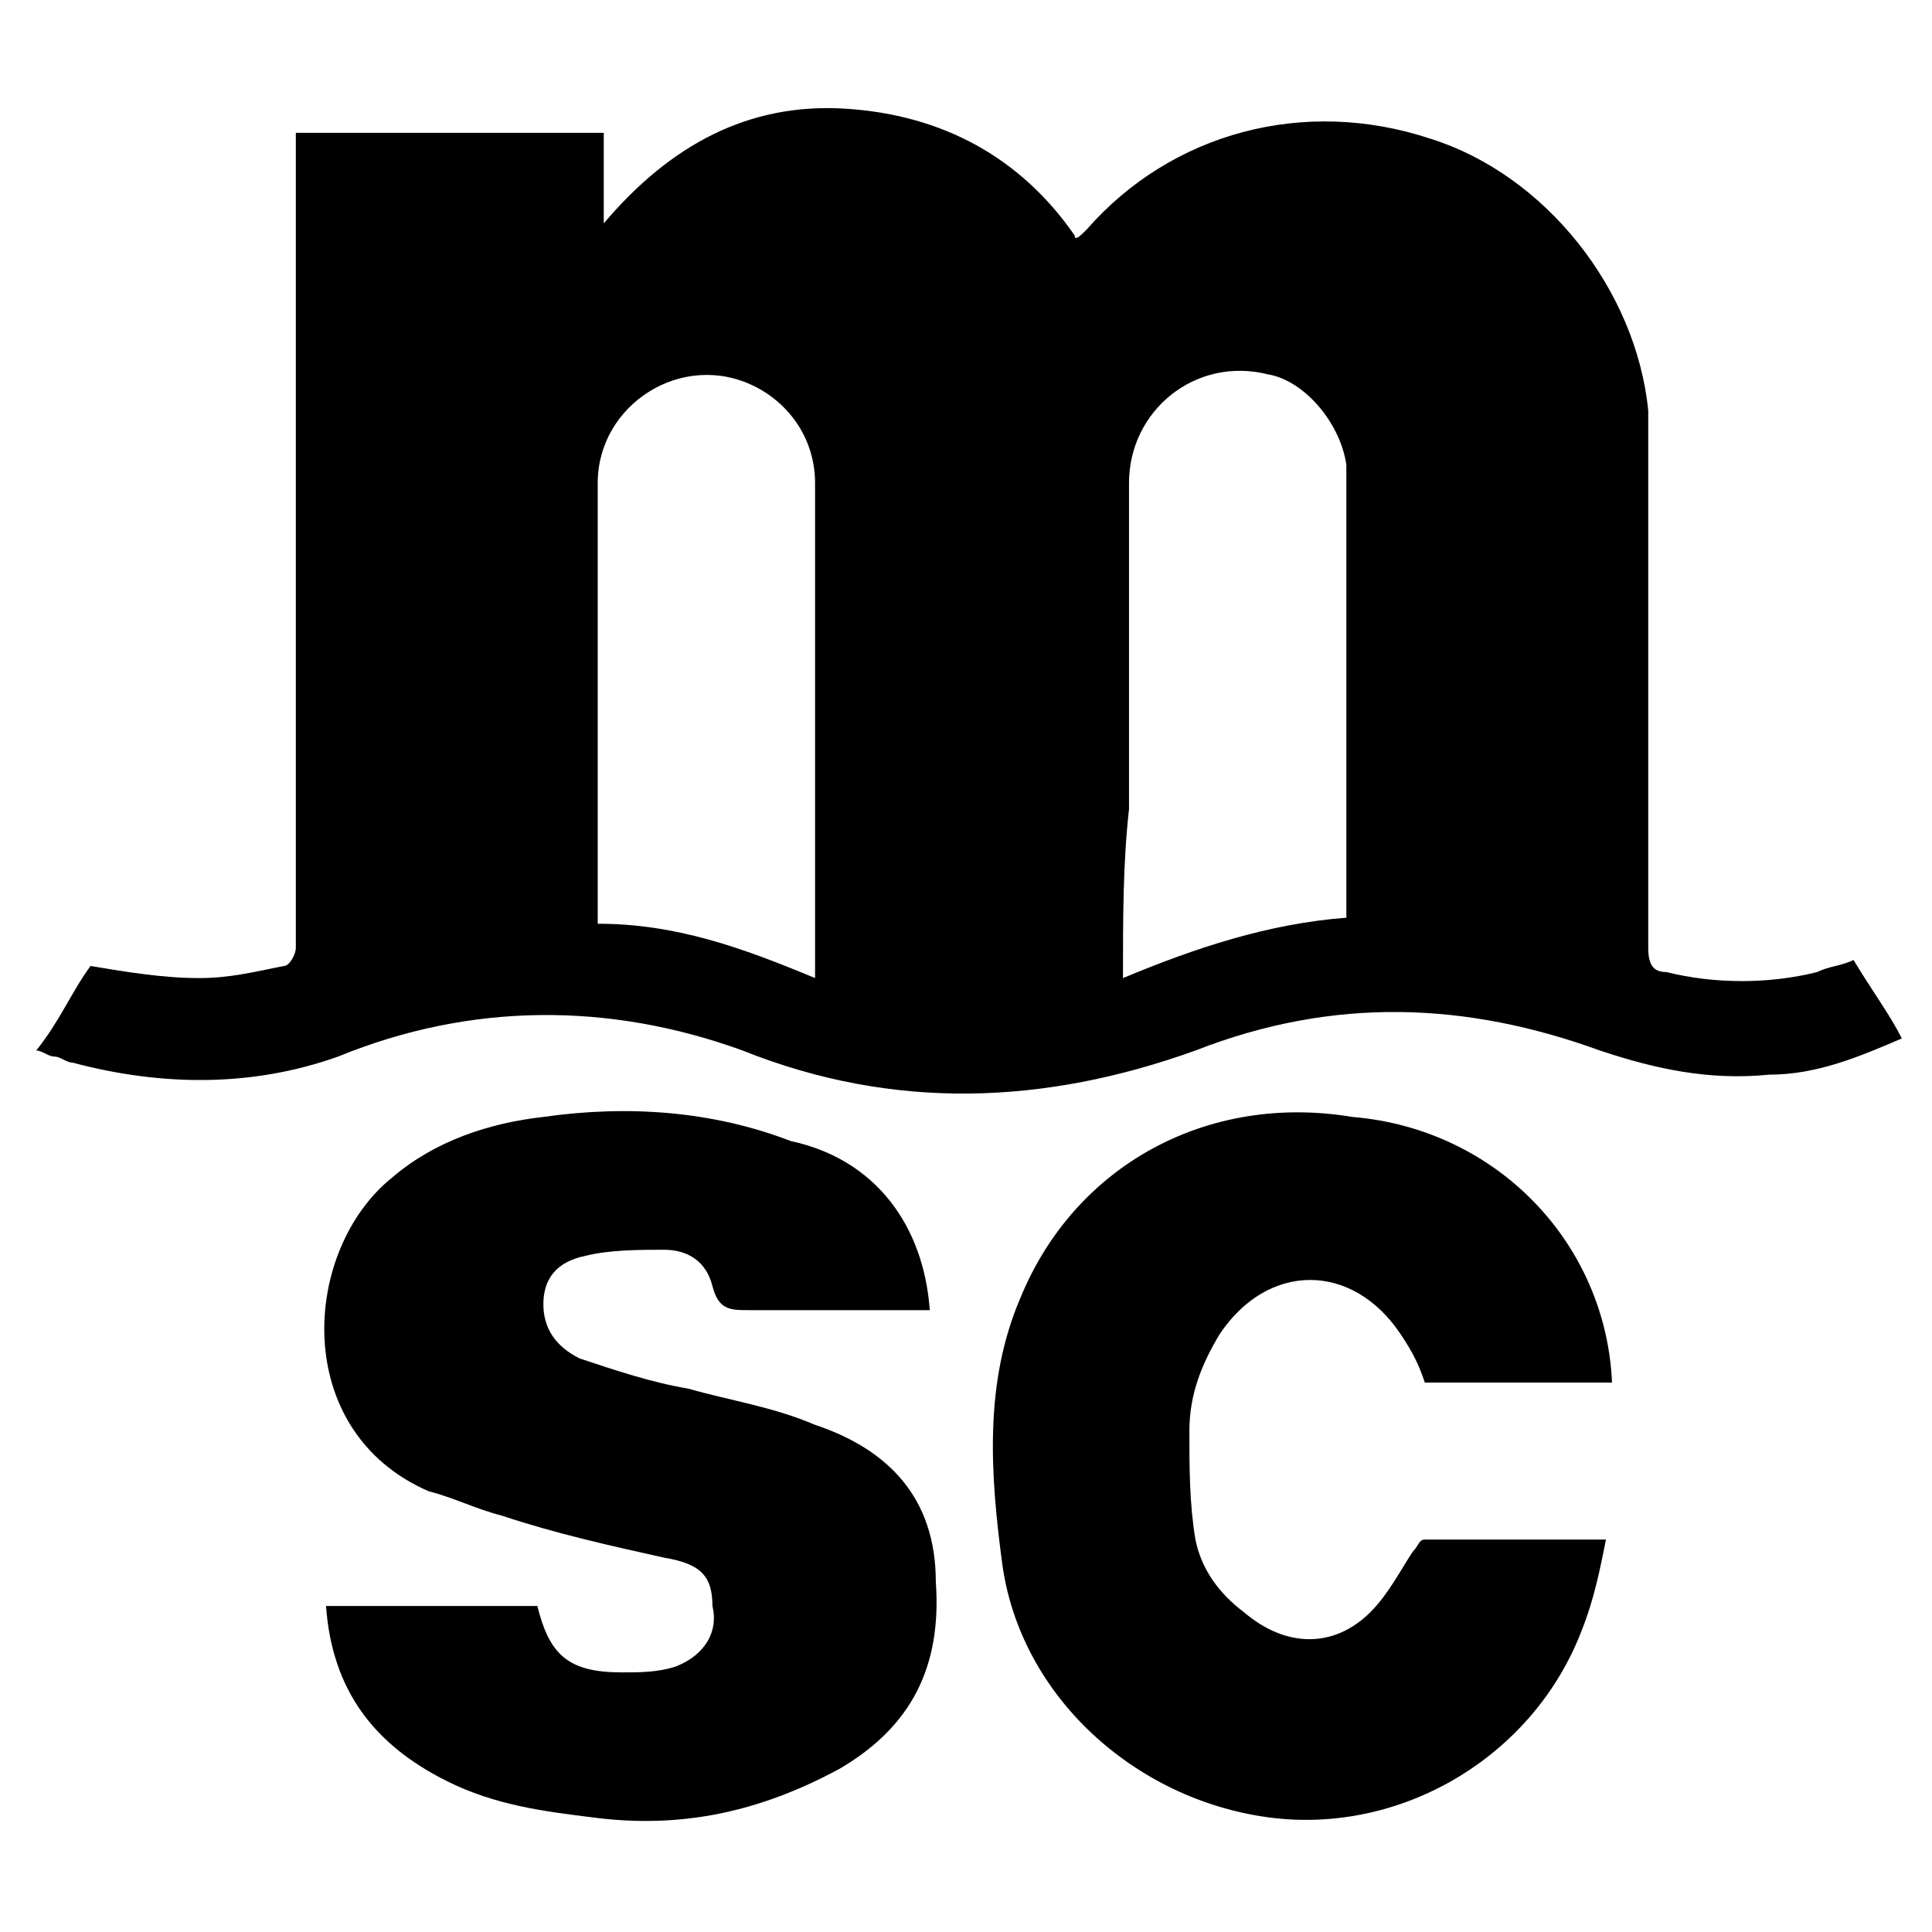
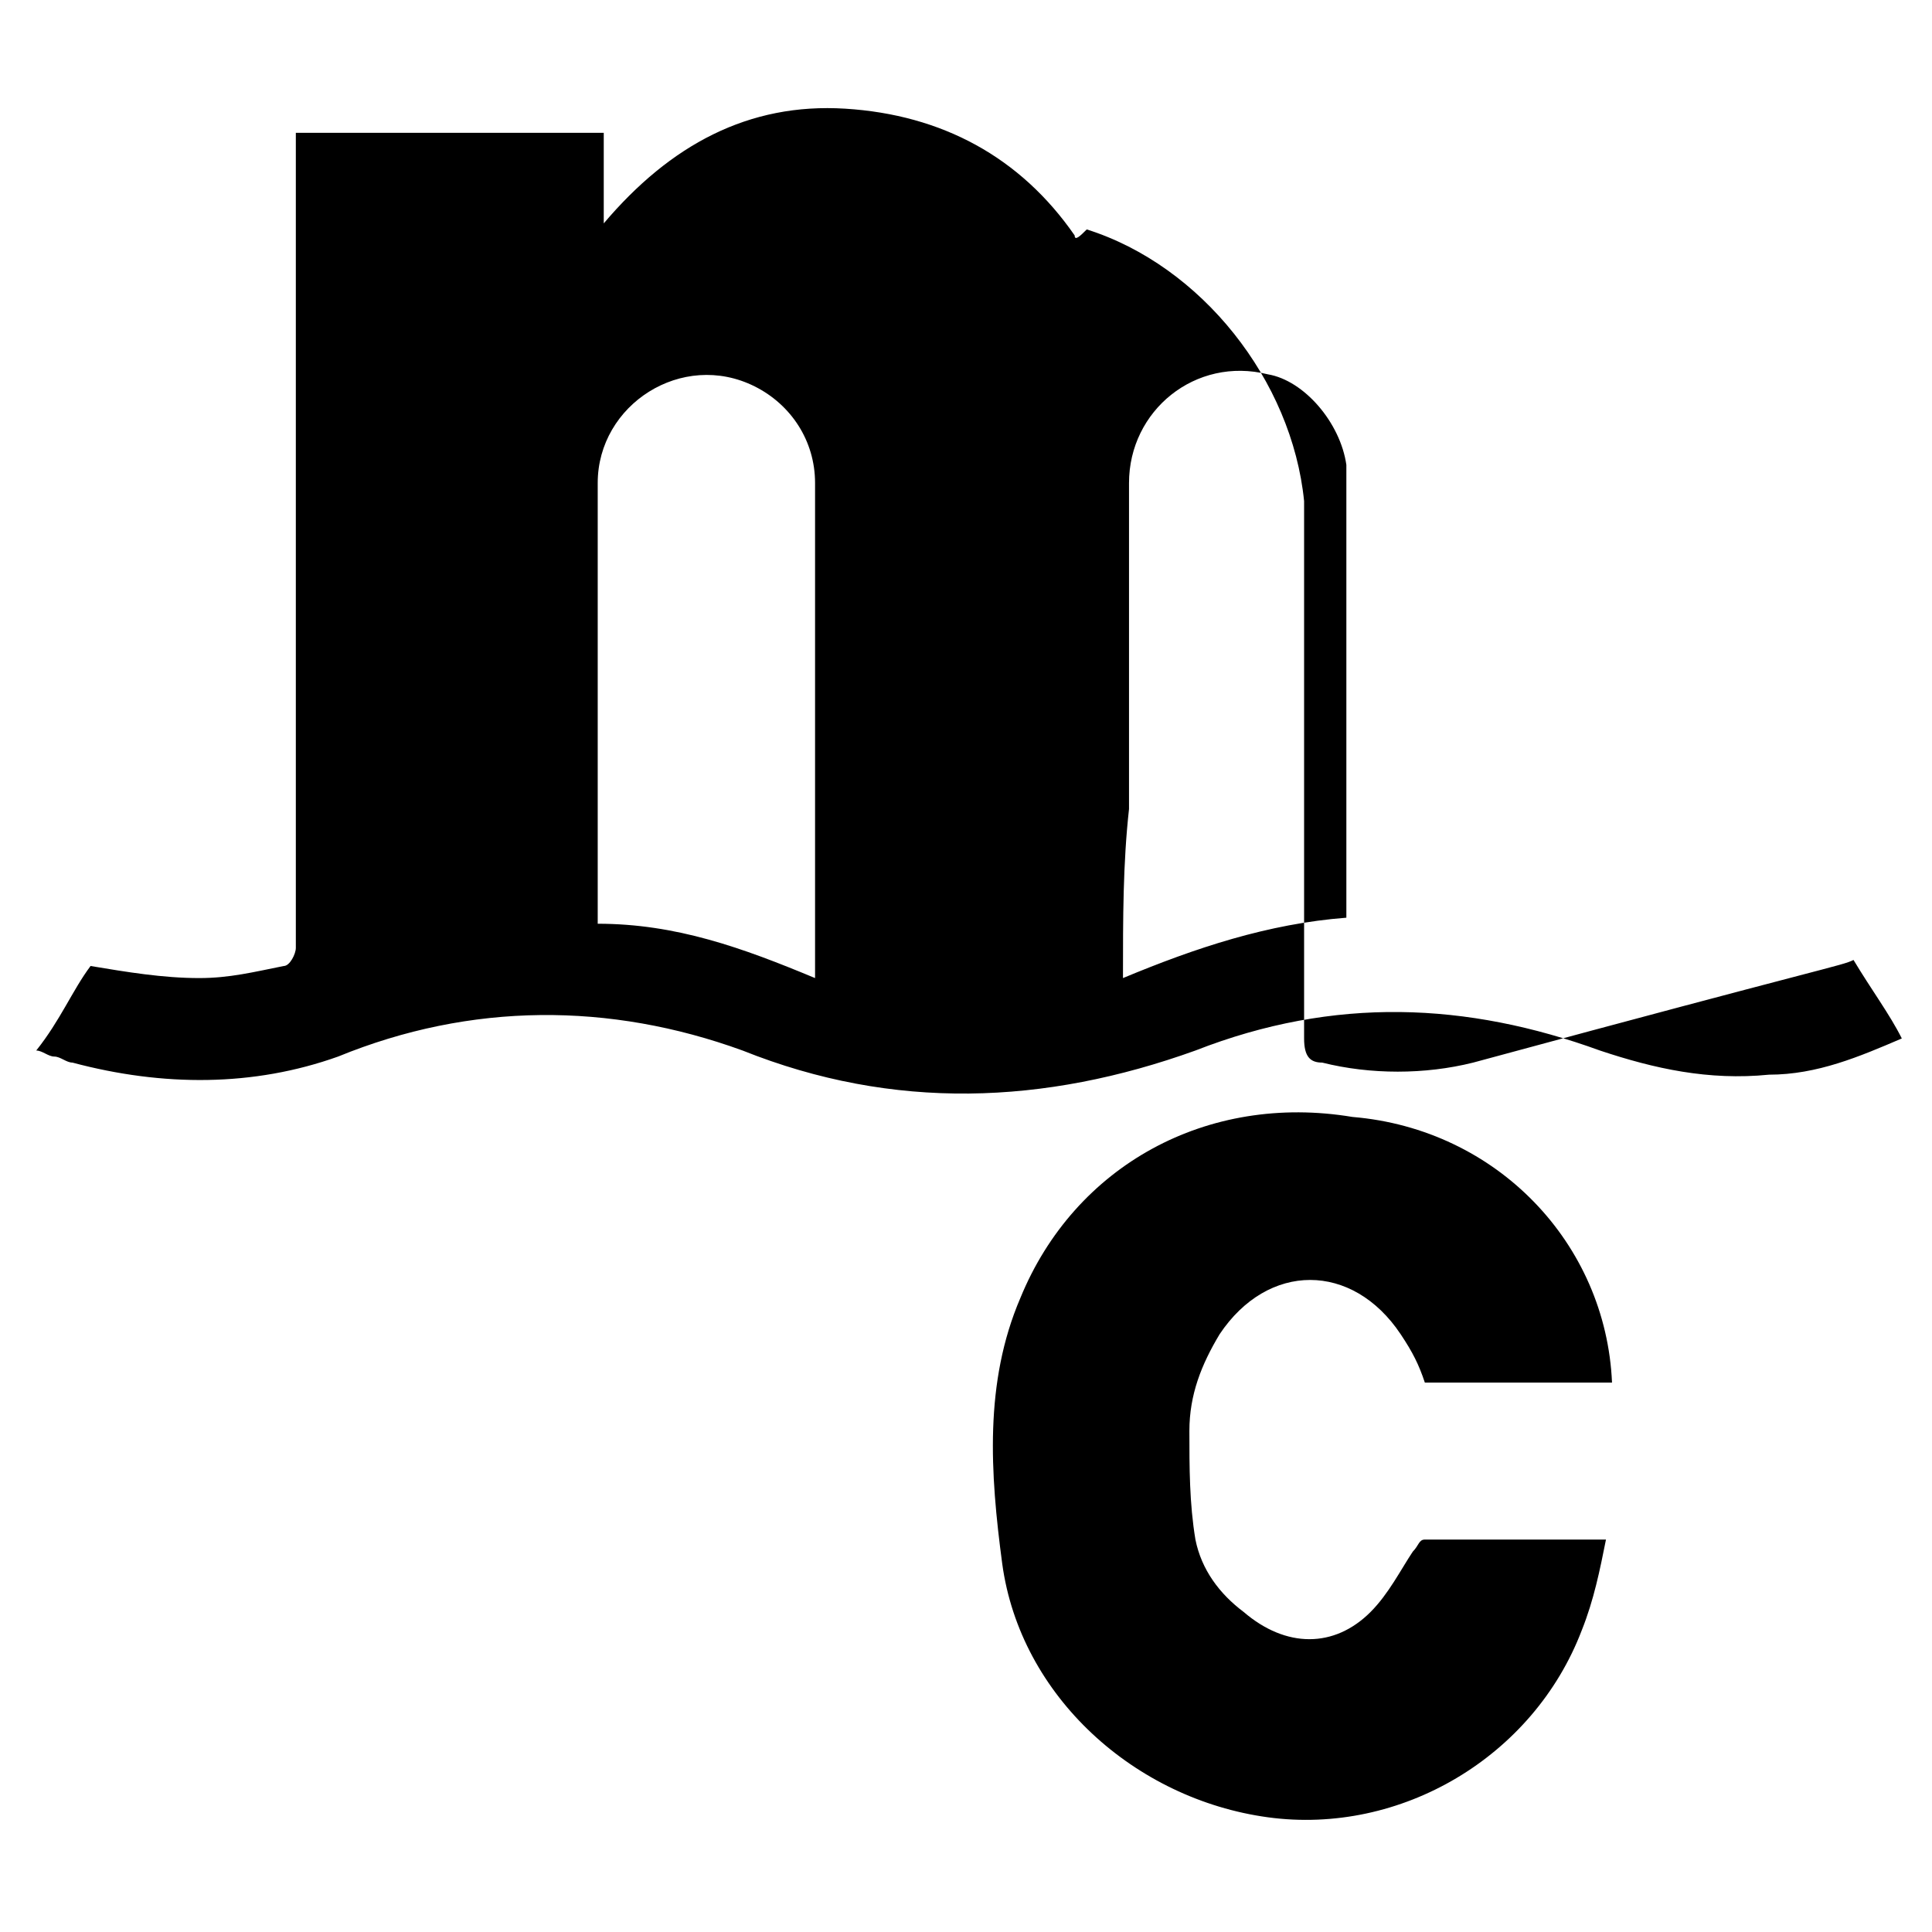
<svg xmlns="http://www.w3.org/2000/svg" version="1.1" id="Layer_1" x="0px" y="0px" viewBox="0 0 32 32" style="enable-background:new 0 0 32 32;" xml:space="preserve">
  <g>
-     <path d="M30.7,15.9c0.3,0.5,0.6,0.9,0.8,1.3c-0.7,0.3-1.4,0.6-2.2,0.6c-1,0.1-1.9-0.1-2.8-0.4c-2.2-0.8-4.4-0.9-6.7,0   c-2.5,0.9-5,1-7.5,0c-2.2-0.8-4.5-0.8-6.7,0.1C4.2,18,2.7,18,1.2,17.6c-0.1,0-0.2-0.1-0.3-0.1c-0.1,0-0.2-0.1-0.3-0.1   C1,16.9,1.2,16.4,1.5,16c0.6,0.1,1.2,0.2,1.8,0.2c0.5,0,0.9-0.1,1.4-0.2c0.1,0,0.2-0.2,0.2-0.3c0-3.2,0-6.3,0-9.5   c0-1.3,0-2.6,0-3.9c0,0,0-0.1,0-0.1c1.7,0,3.4,0,5.1,0c0,0.5,0,1,0,1.5c1.1-1.3,2.4-2,4-1.9c1.6,0.1,2.9,0.8,3.8,2.1   C17.8,4,17.9,3.9,18,3.8c1.4-1.6,3.6-2.2,5.7-1.5c1.9,0.6,3.4,2.5,3.6,4.5c0,0.2,0,0.5,0,0.7c0,2.7,0,5.4,0,8.2   c0,0.3,0.1,0.4,0.3,0.4c0.8,0.2,1.7,0.2,2.5,0C30.3,16,30.5,16,30.7,15.9z M18.6,16.2c1.2-0.5,2.4-0.9,3.7-1c0-0.1,0-0.3,0-0.4   c0-2.2,0-4.5,0-6.7c0-0.1,0-0.3,0-0.4c-0.1-0.7-0.7-1.4-1.3-1.5c-1.2-0.3-2.3,0.6-2.3,1.8c0,1.8,0,3.6,0,5.4   C18.6,14.3,18.6,15.2,18.6,16.2z M13.5,16.2c0-0.1,0-0.1,0-0.1c0-2.7,0-5.4,0-8.1c0-0.7-0.4-1.3-1-1.6c-1.2-0.6-2.6,0.3-2.6,1.6   c0,2.4,0,4.7,0,7.1c0,0.1,0,0.1,0,0.2C11.2,15.3,12.3,15.7,13.5,16.2z" />
-     <path d="M15.4,21.7c-0.1,0-0.2,0-0.3,0c-0.9,0-1.8,0-2.7,0c-0.3,0-0.5,0-0.6-0.4c-0.1-0.4-0.4-0.6-0.8-0.6c-0.4,0-0.9,0-1.3,0.1   C9.2,20.9,9,21.2,9,21.6c0,0.4,0.2,0.7,0.6,0.9c0.6,0.2,1.2,0.4,1.8,0.5c0.7,0.2,1.4,0.3,2.1,0.6c1.2,0.4,2,1.2,2,2.6   c0.1,1.4-0.4,2.4-1.6,3.1c-1.3,0.7-2.6,1-4.1,0.8C9,30,8.2,29.9,7.4,29.5c-1.2-0.6-1.9-1.5-2-2.9c1.2,0,2.4,0,3.5,0   c0.2,0.8,0.5,1.1,1.4,1.1c0.3,0,0.6,0,0.9-0.1c0.5-0.2,0.7-0.6,0.6-1c0-0.5-0.2-0.7-0.8-0.8c-0.9-0.2-1.8-0.4-2.7-0.7   c-0.4-0.1-0.8-0.3-1.2-0.4c-2.3-1-2.1-4-0.6-5.2c0.7-0.6,1.6-0.9,2.5-1c1.4-0.2,2.8-0.1,4.1,0.4C14.5,19.2,15.3,20.3,15.4,21.7z" />
+     <path d="M30.7,15.9c0.3,0.5,0.6,0.9,0.8,1.3c-0.7,0.3-1.4,0.6-2.2,0.6c-1,0.1-1.9-0.1-2.8-0.4c-2.2-0.8-4.4-0.9-6.7,0   c-2.5,0.9-5,1-7.5,0c-2.2-0.8-4.5-0.8-6.7,0.1C4.2,18,2.7,18,1.2,17.6c-0.1,0-0.2-0.1-0.3-0.1c-0.1,0-0.2-0.1-0.3-0.1   C1,16.9,1.2,16.4,1.5,16c0.6,0.1,1.2,0.2,1.8,0.2c0.5,0,0.9-0.1,1.4-0.2c0.1,0,0.2-0.2,0.2-0.3c0-3.2,0-6.3,0-9.5   c0-1.3,0-2.6,0-3.9c0,0,0-0.1,0-0.1c1.7,0,3.4,0,5.1,0c0,0.5,0,1,0,1.5c1.1-1.3,2.4-2,4-1.9c1.6,0.1,2.9,0.8,3.8,2.1   C17.8,4,17.9,3.9,18,3.8c1.9,0.6,3.4,2.5,3.6,4.5c0,0.2,0,0.5,0,0.7c0,2.7,0,5.4,0,8.2   c0,0.3,0.1,0.4,0.3,0.4c0.8,0.2,1.7,0.2,2.5,0C30.3,16,30.5,16,30.7,15.9z M18.6,16.2c1.2-0.5,2.4-0.9,3.7-1c0-0.1,0-0.3,0-0.4   c0-2.2,0-4.5,0-6.7c0-0.1,0-0.3,0-0.4c-0.1-0.7-0.7-1.4-1.3-1.5c-1.2-0.3-2.3,0.6-2.3,1.8c0,1.8,0,3.6,0,5.4   C18.6,14.3,18.6,15.2,18.6,16.2z M13.5,16.2c0-0.1,0-0.1,0-0.1c0-2.7,0-5.4,0-8.1c0-0.7-0.4-1.3-1-1.6c-1.2-0.6-2.6,0.3-2.6,1.6   c0,2.4,0,4.7,0,7.1c0,0.1,0,0.1,0,0.2C11.2,15.3,12.3,15.7,13.5,16.2z" />
    <path d="M26.7,22.9c-1,0-2.1,0-3.1,0c-0.1-0.3-0.2-0.5-0.4-0.8c-0.8-1.2-2.2-1.2-3,0c-0.3,0.5-0.5,1-0.5,1.6c0,0.6,0,1.2,0.1,1.8   c0.1,0.5,0.4,0.9,0.8,1.2c0.7,0.6,1.5,0.6,2.1,0c0.3-0.3,0.5-0.7,0.7-1c0.1-0.1,0.1-0.2,0.2-0.2c1,0,2,0,3,0   c-0.1,0.5-0.2,1-0.4,1.5c-0.8,2.1-3,3.4-5.2,3.1c-2.2-0.3-4.1-2-4.4-4.2c-0.2-1.5-0.3-3,0.3-4.4c0.9-2.2,3.1-3.4,5.5-3   C24.8,18.7,26.6,20.6,26.7,22.9z" />
  </g>
</svg>